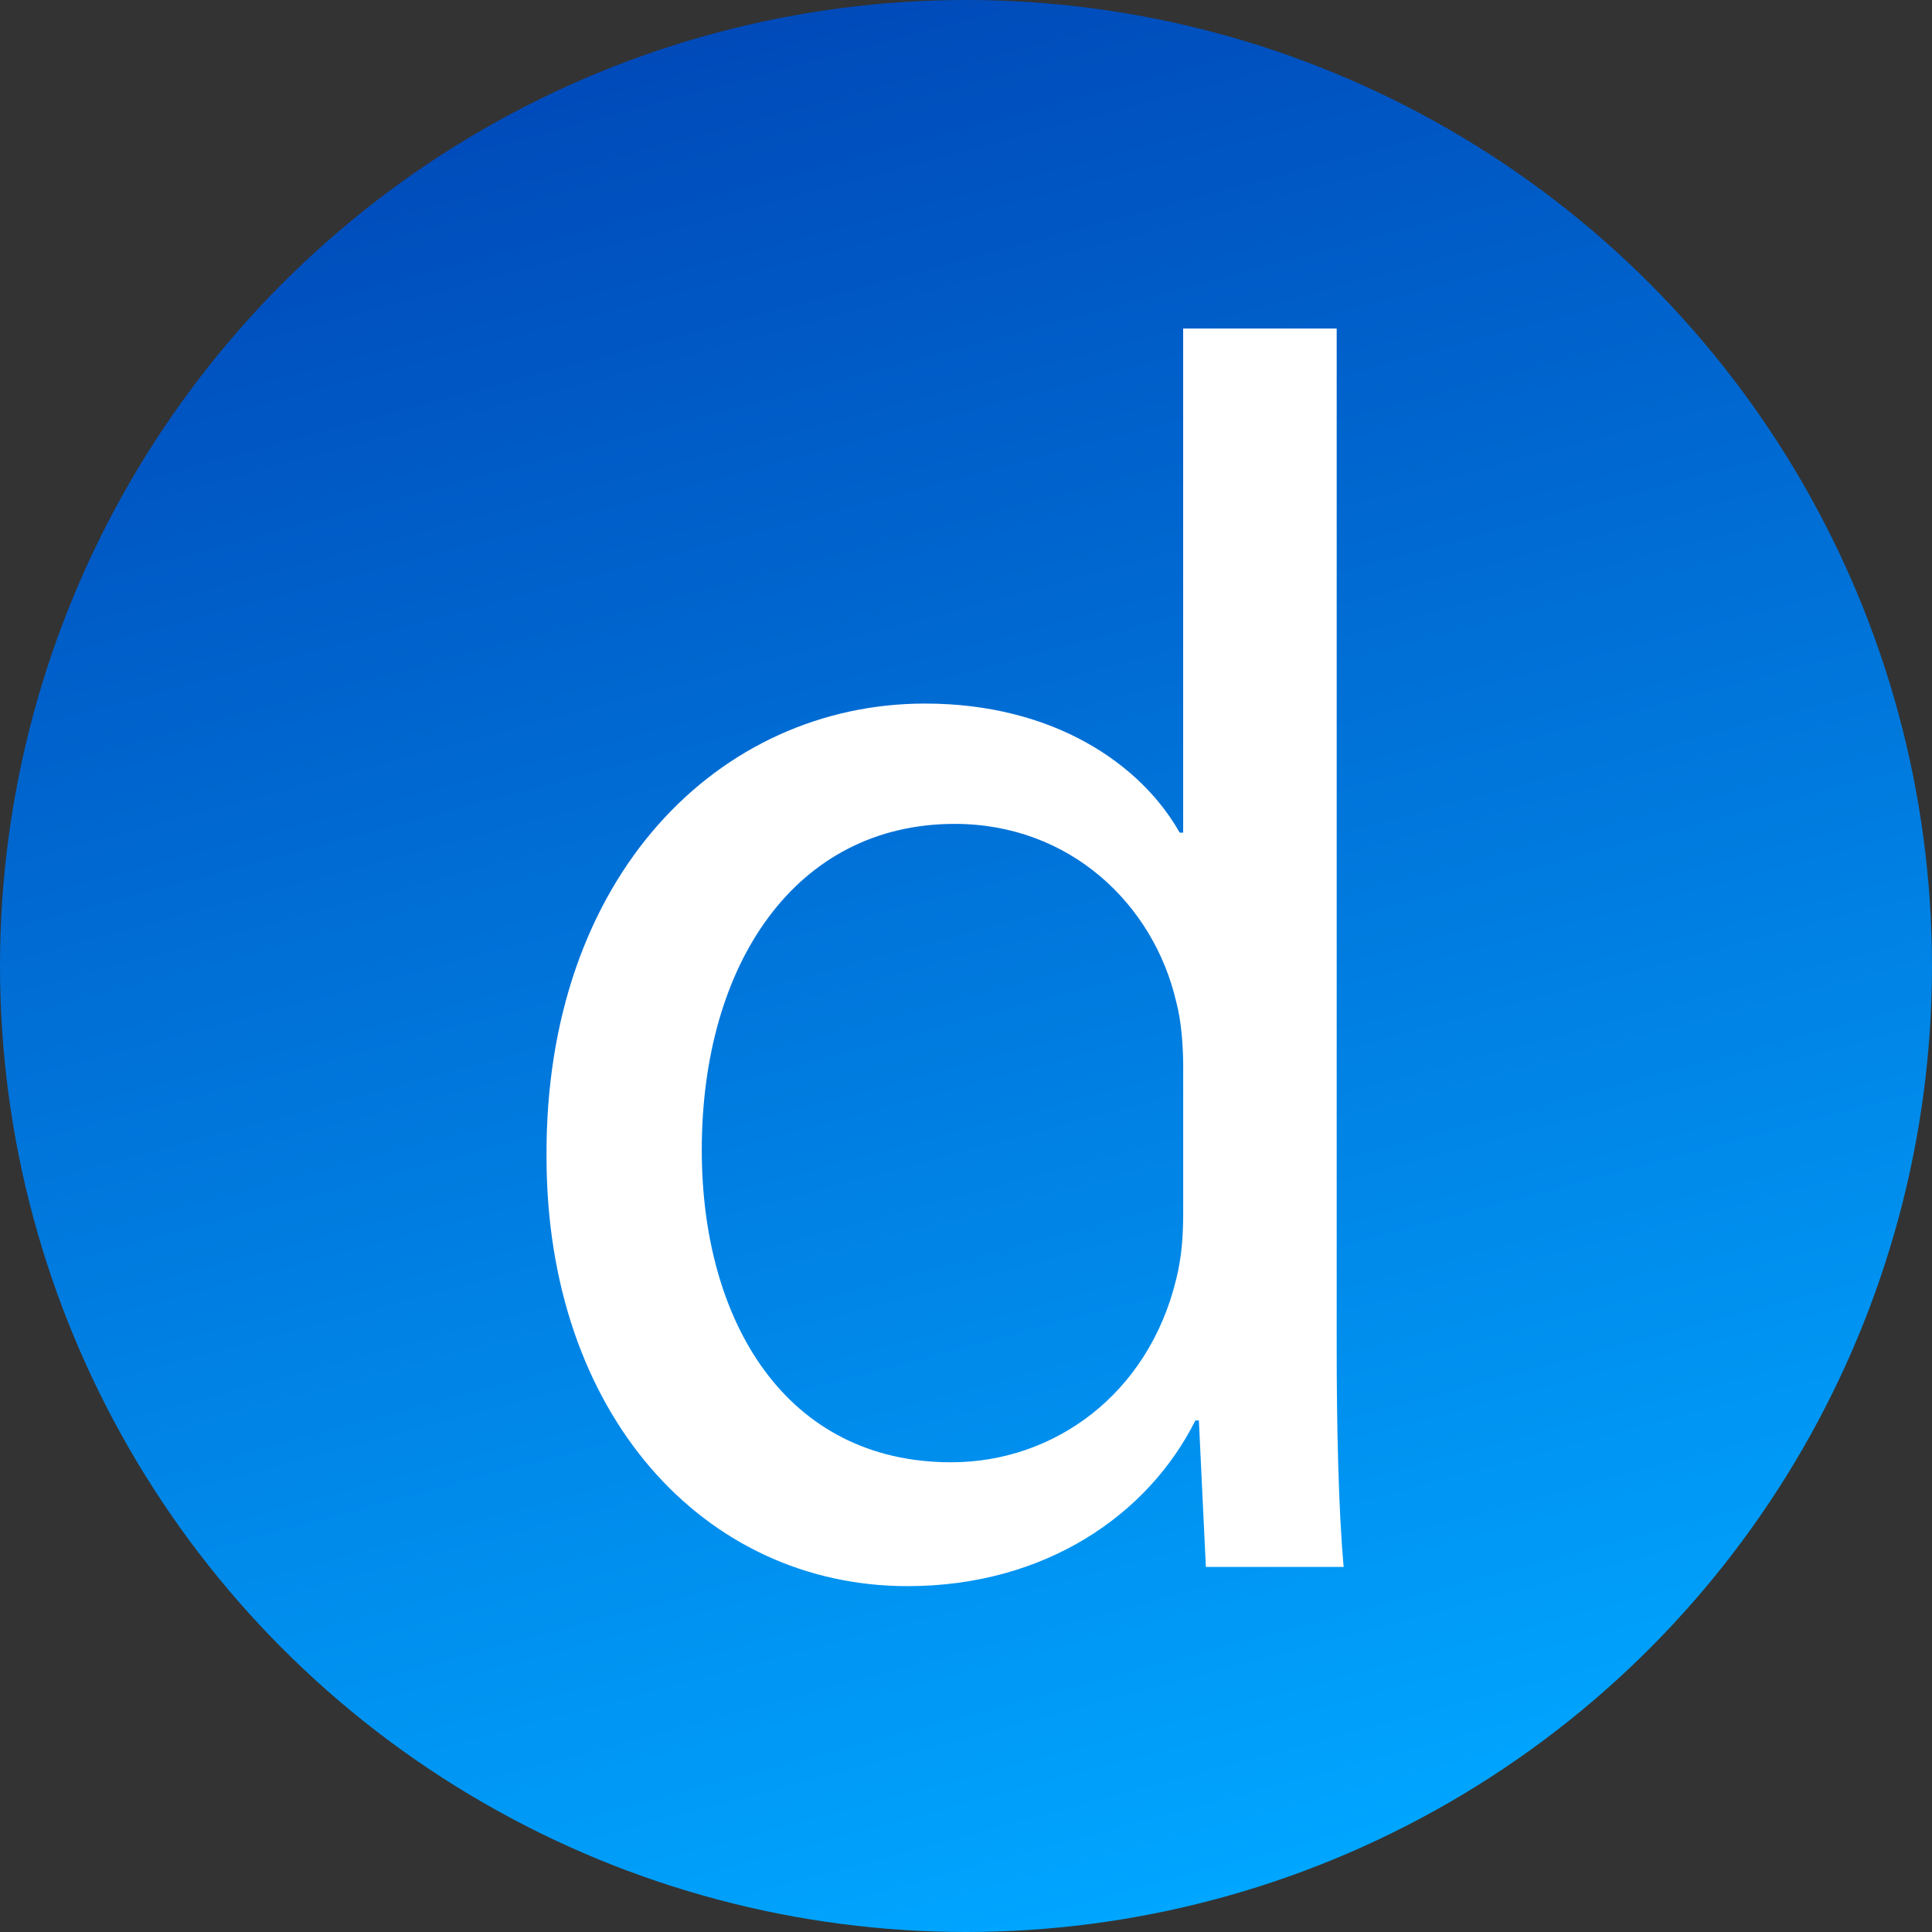
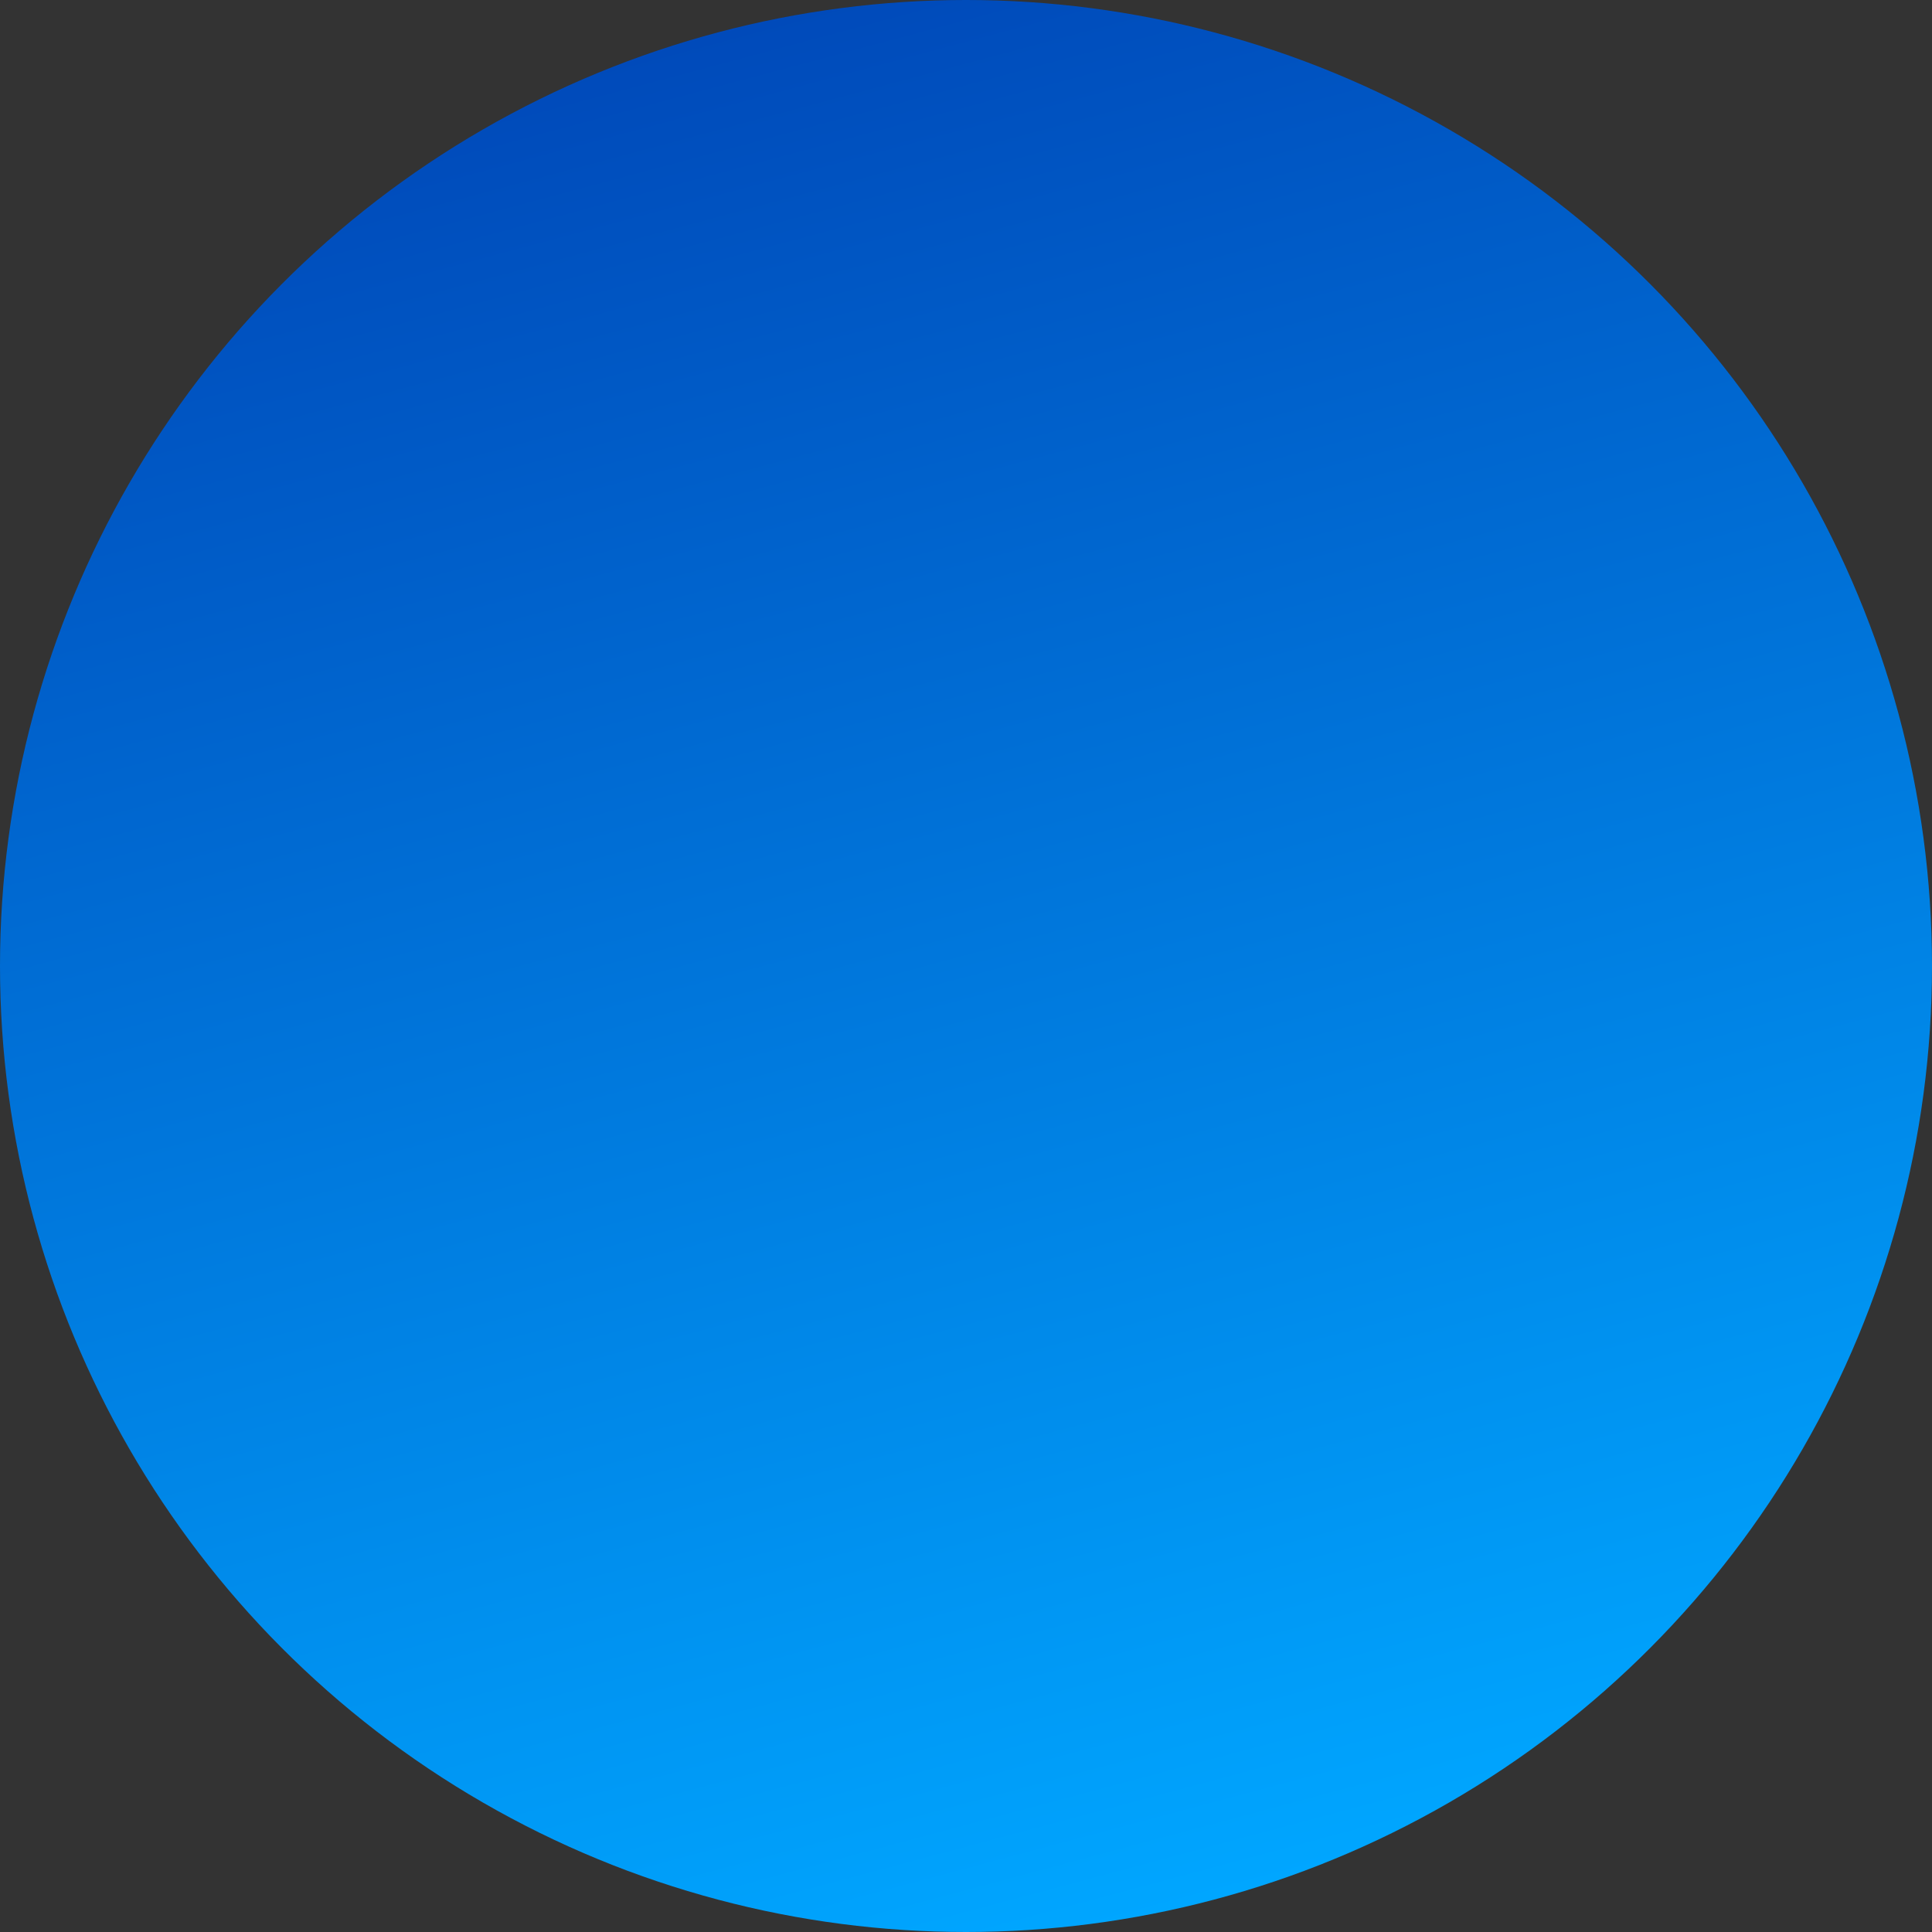
<svg xmlns="http://www.w3.org/2000/svg" id="Layer_1" viewBox="0 0 144 144">
  <rect x="0" y="0" width="144" height="144" fill="#333333" stroke="none" />
  <defs>
    <style>.cls-1{fill:#fff;}.cls-2{fill:url(#linear-gradient);}</style>
    <linearGradient id="linear-gradient" x1="53.36" y1="2.436" x2="90.64" y2="141.564" gradientTransform="matrix(1, 0, 0, 1, 0, 0)" gradientUnits="userSpaceOnUse">
      <stop offset="0" stop-color="#004aba" />
      <stop offset="1" stop-color="#00a6ff" />
    </linearGradient>
  </defs>
  <circle class="cls-2" cx="72" cy="72" r="72" />
-   <path class="cls-1" d="M99.629,24.487V100.541c0,5.59,.129,11.96,.52,16.25h-10.271l-.521-10.92h-.26c-3.51,7.02-11.18,12.35-21.451,12.35-15.21,0-26.911-12.87-26.911-31.98-.13-20.931,12.87-33.802,28.211-33.802,9.62,0,16.121,4.55,18.98,9.621h.26V24.487h11.441Zm-11.441,54.992c0-1.43-.13-3.38-.52-4.81-1.69-7.281-7.931-13.261-16.511-13.261-11.831,0-18.851,10.4-18.851,24.311,0,12.741,6.24,23.271,18.591,23.271,7.67,0,14.69-5.07,16.771-13.65,.39-1.56,.52-3.119,.52-4.939v-10.921Z" />
</svg>